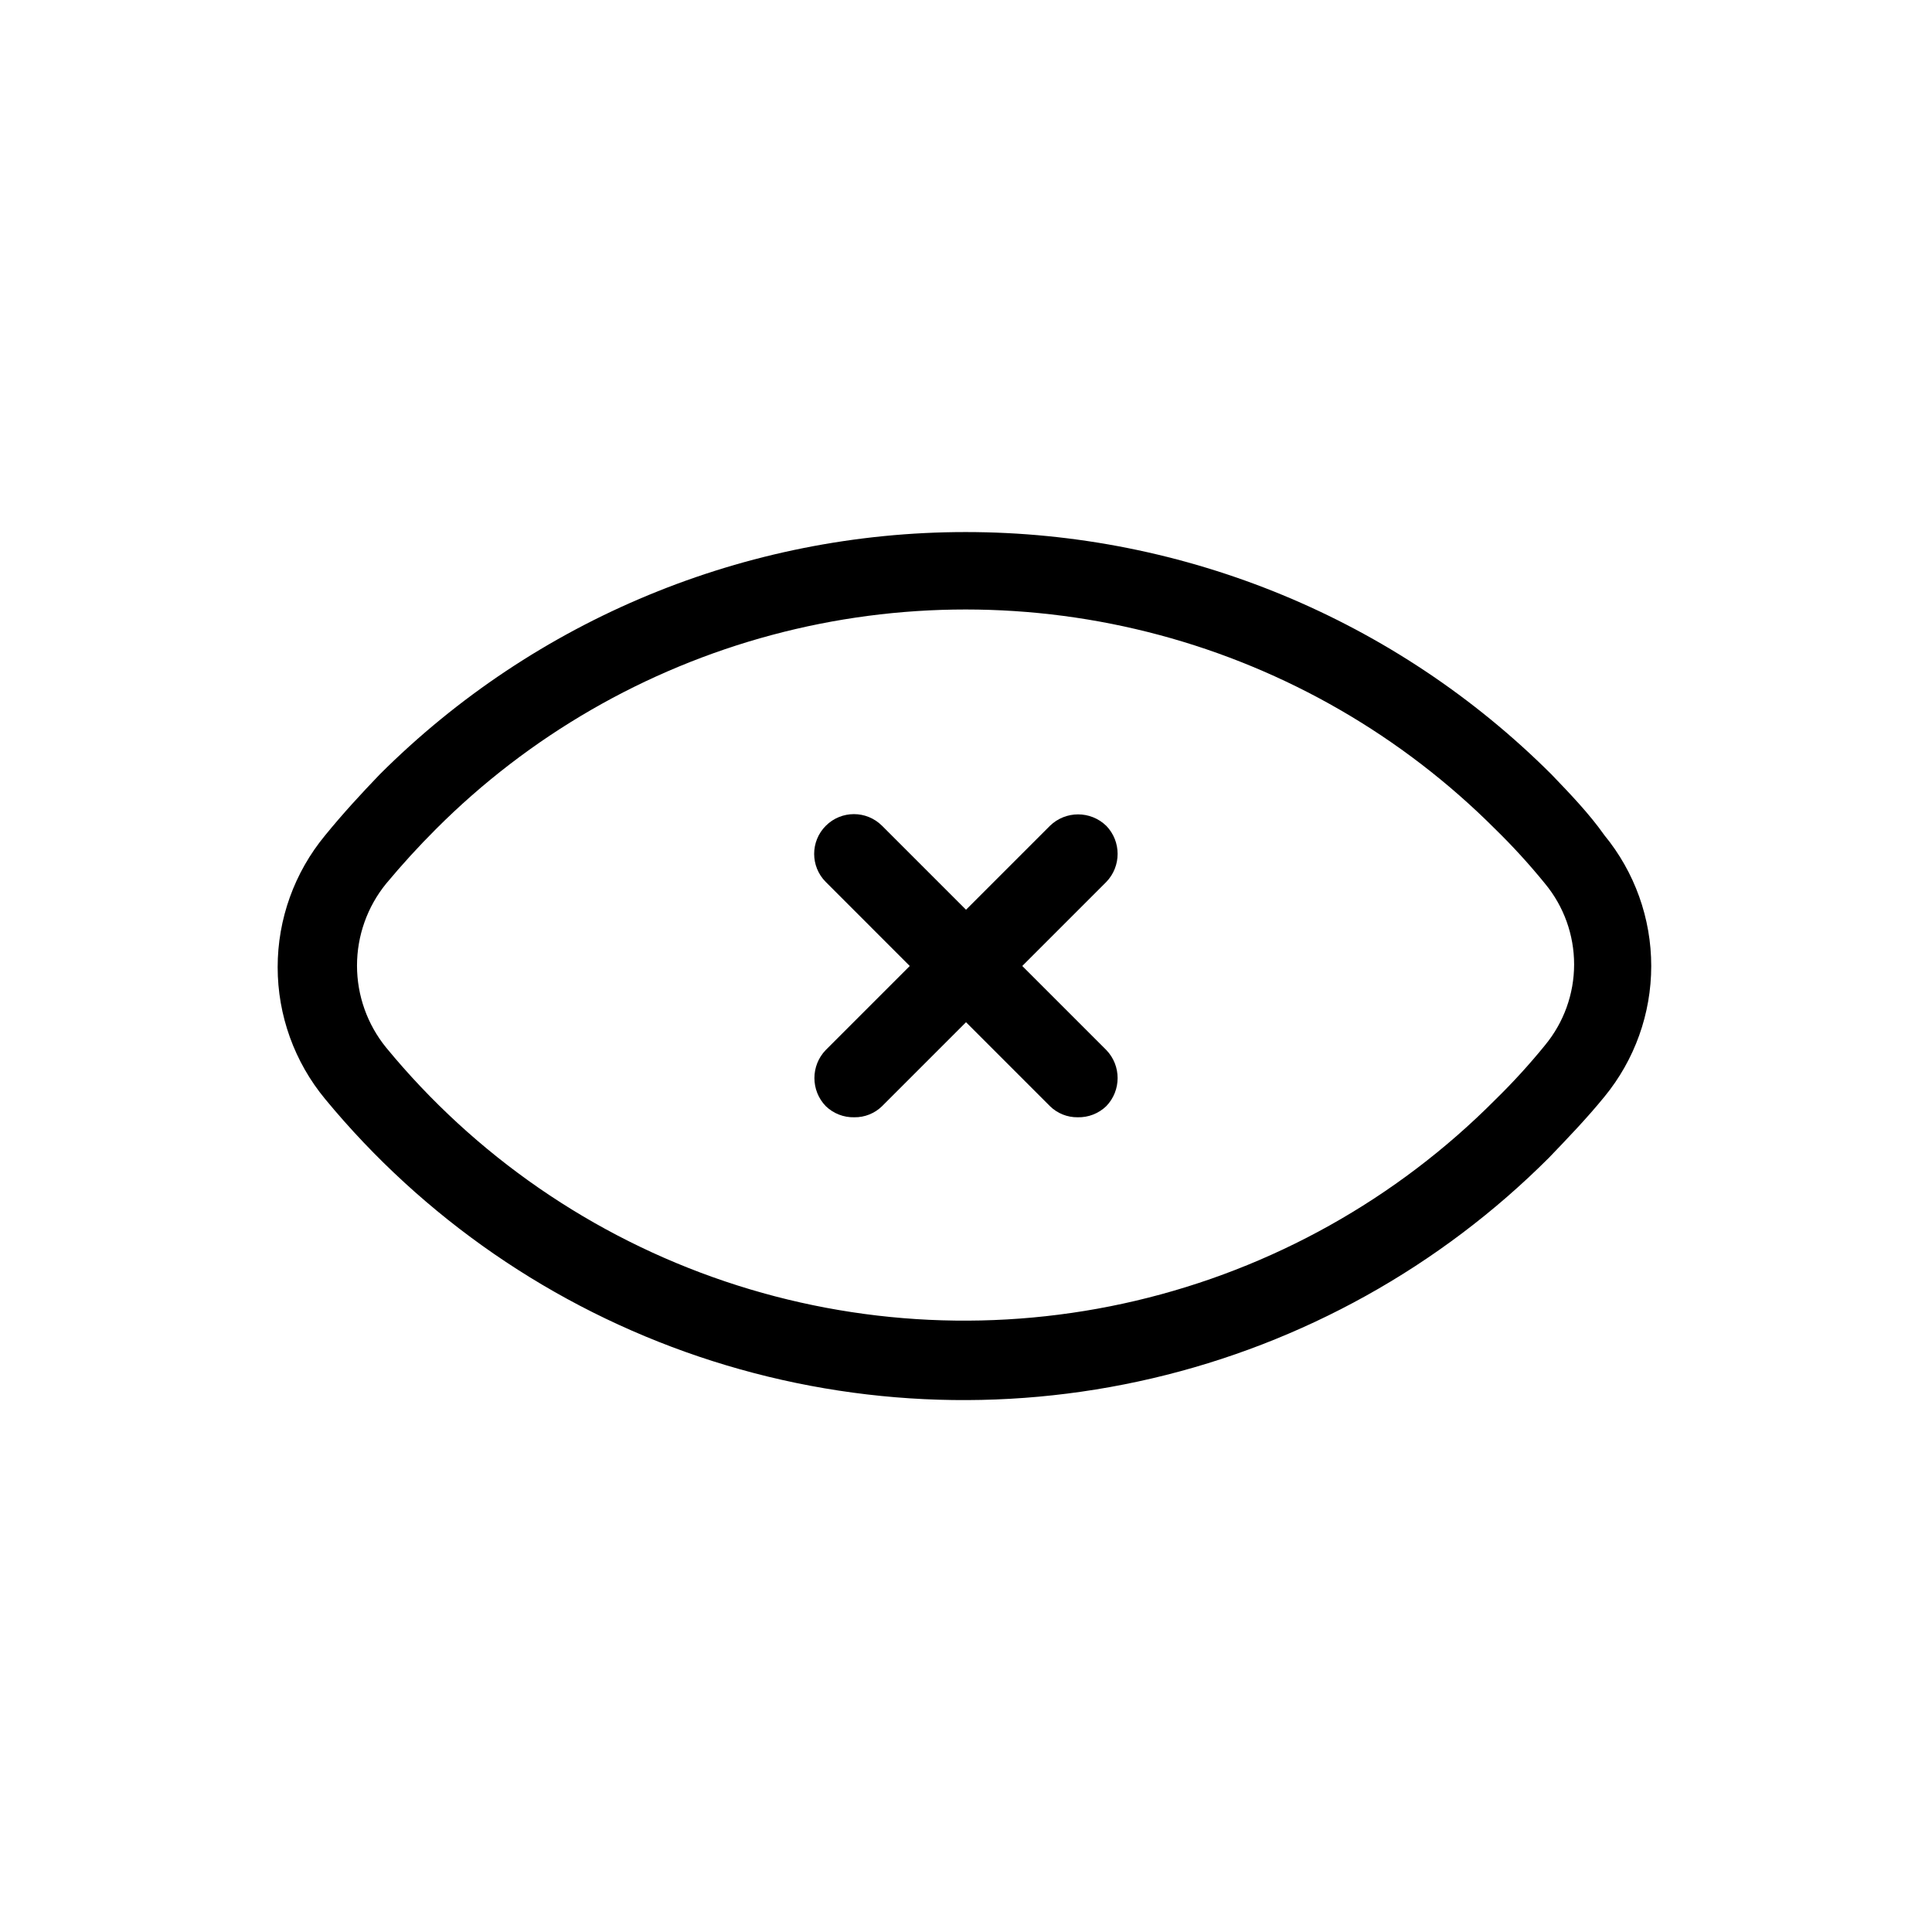
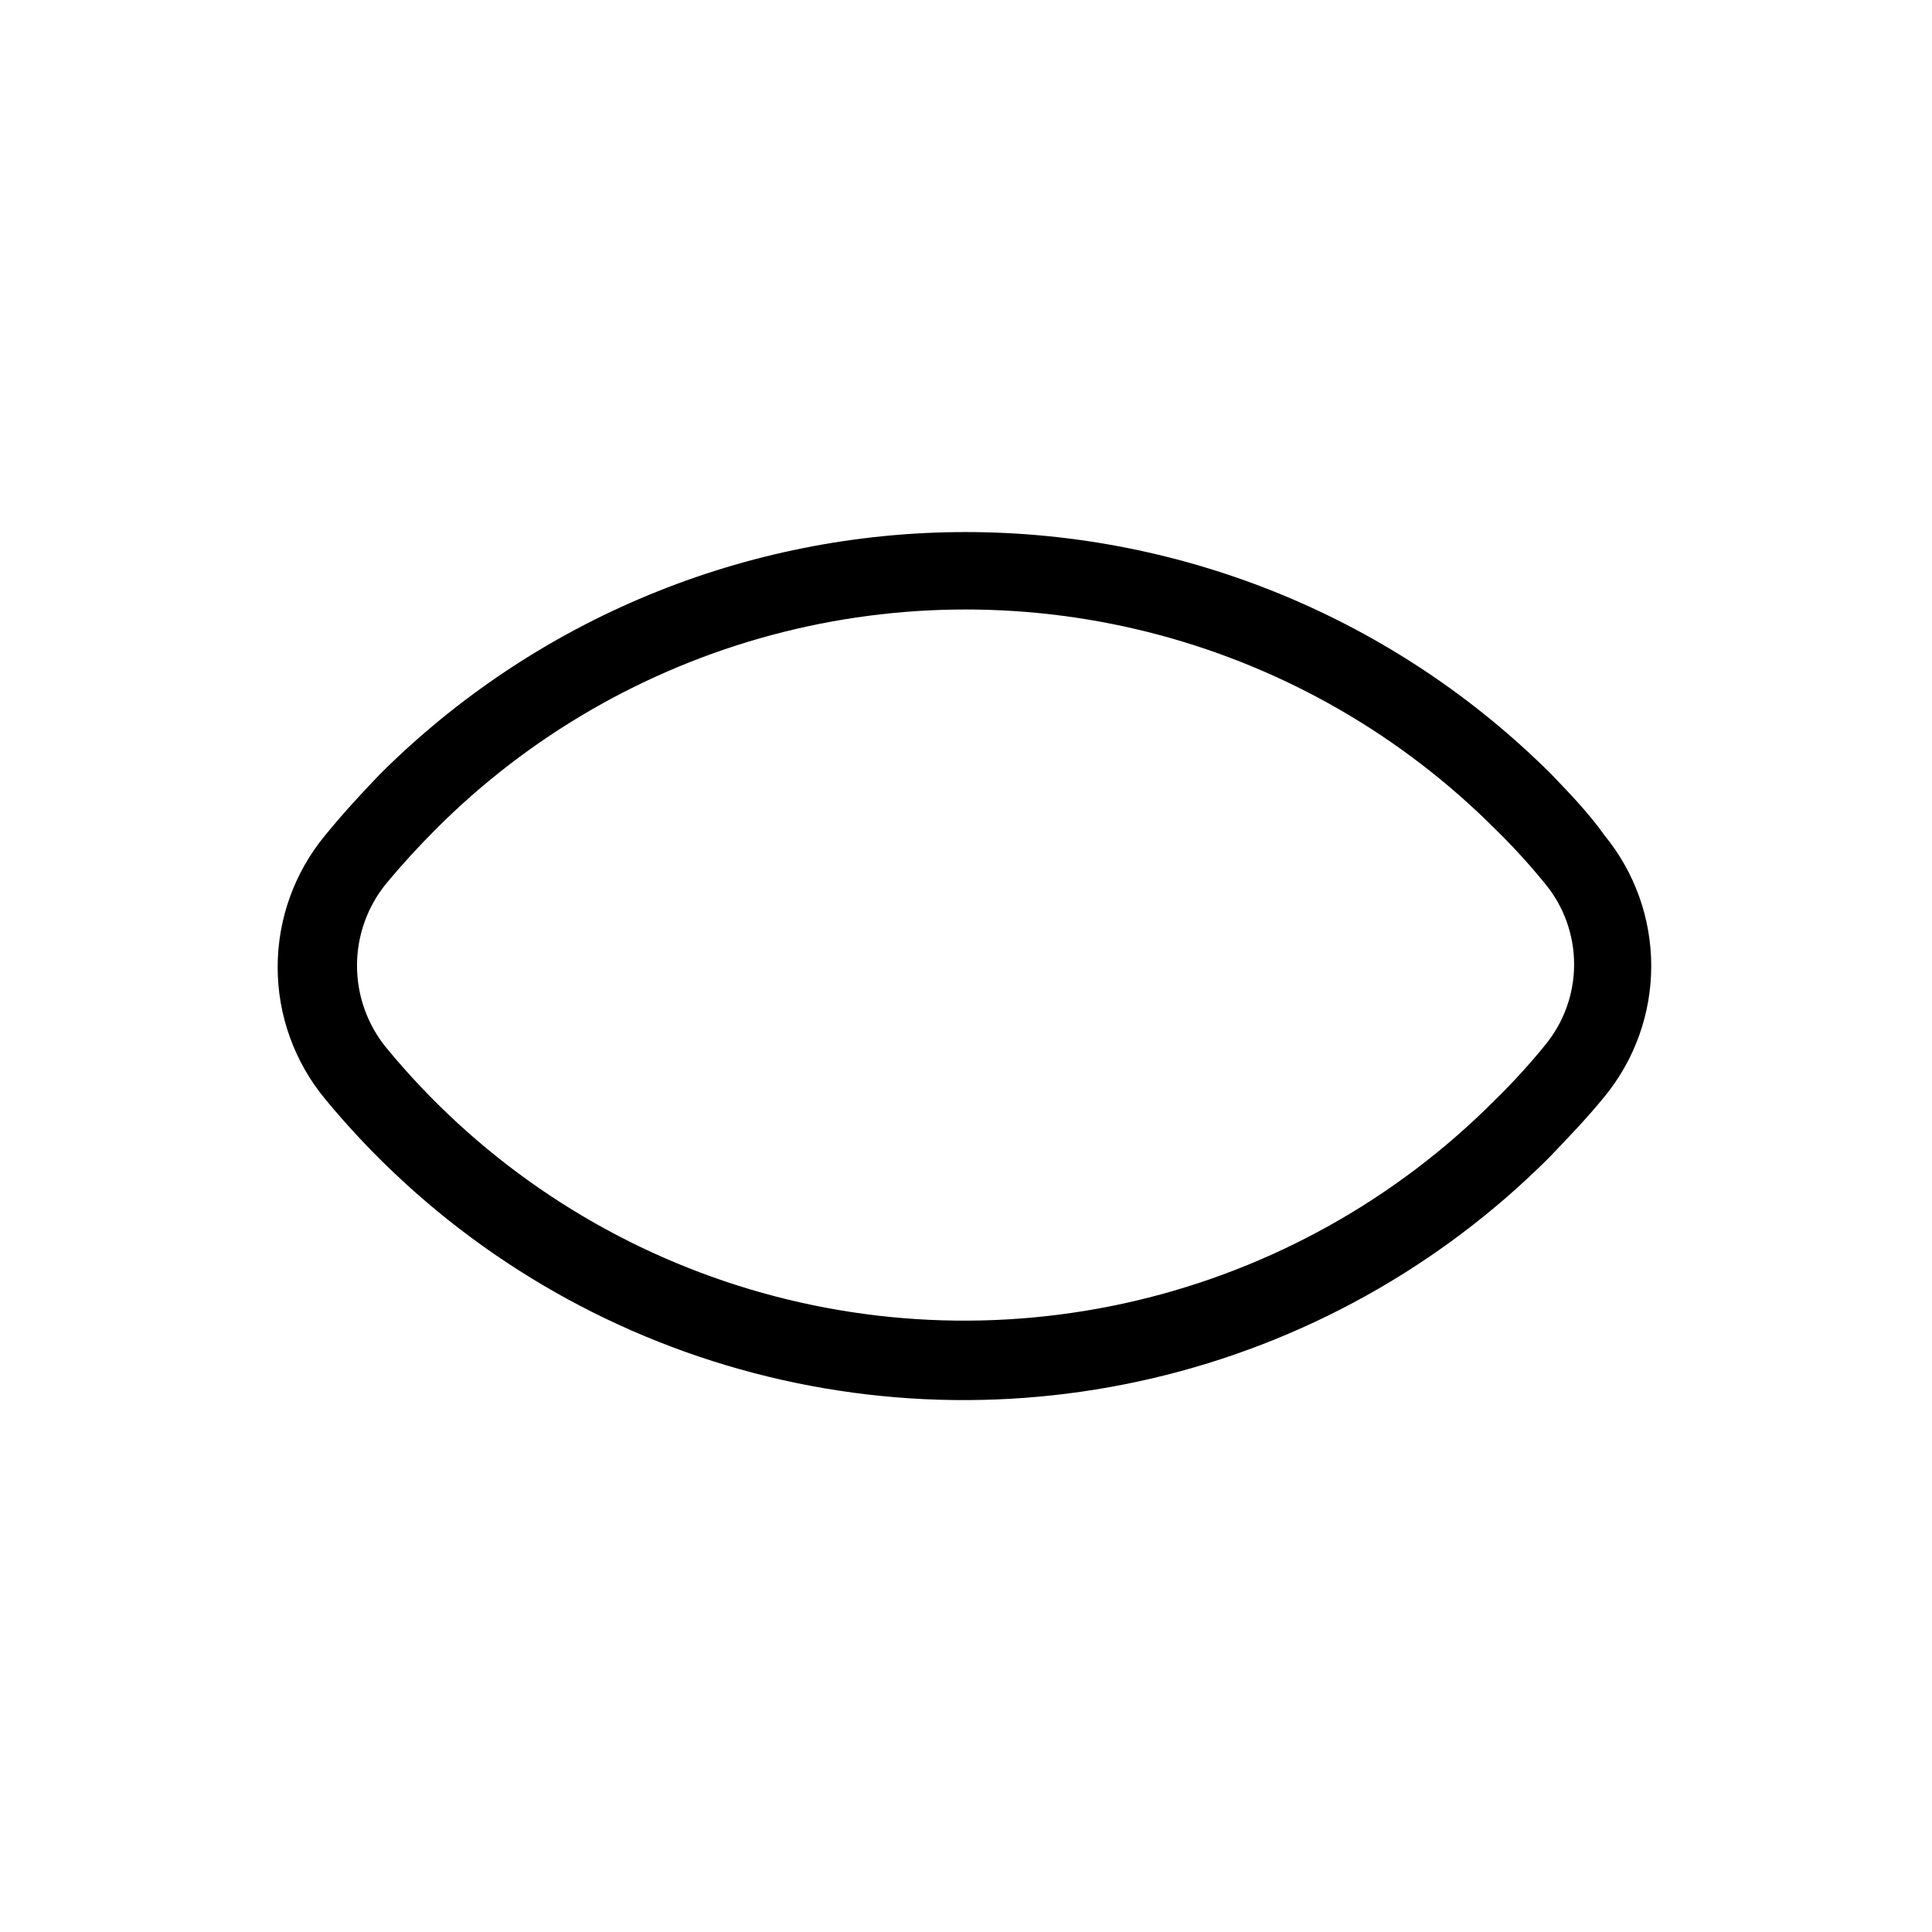
<svg xmlns="http://www.w3.org/2000/svg" fill="#000000" width="800px" height="800px" version="1.1" viewBox="144 144 512 512">
  <g>
    <path d="m555.13 349.2c-41.203-41.113-97.031-64.199-155.23-64.199-58.207 0-114.04 23.086-155.24 64.199-5.039 5.246-9.867 10.496-14.484 16.164-8.141 9.828-12.594 22.188-12.594 34.949s4.453 25.125 12.594 34.953c26.016 31.535 60.32 55.172 99.055 68.25 38.73 13.074 80.348 15.07 120.15 5.754 39.805-9.312 76.215-29.566 105.12-58.469 5.039-5.246 10.078-10.496 14.695-16.164 8.016-9.766 12.398-22.004 12.398-34.637s-4.383-24.875-12.398-34.637c-3.988-5.668-9.027-10.918-14.066-16.164zm-1.68 71.793c-4.129 5.074-8.543 9.91-13.223 14.484-26.137 26.285-59.113 44.723-95.191 53.223s-73.816 6.719-108.94-5.137-66.215-33.312-89.762-61.941c-4.996-6.141-7.723-13.812-7.723-21.727 0-7.914 2.727-15.59 7.723-21.727 4.199-5.039 8.605-9.867 13.227-14.484 24.625-24.648 55.309-42.375 88.961-51.398 33.652-9.02 69.086-9.02 102.74 0 33.652 9.023 64.332 26.75 88.961 51.398 4.68 4.57 9.094 9.406 13.223 14.484 4.984 6.019 7.711 13.594 7.711 21.41s-2.727 15.391-7.711 21.414z" />
-     <path d="m437.16 362.84c-4.156-4.027-10.754-4.027-14.906 0l-22.25 22.25-22.25-22.25h-0.004c-4.113-4.117-10.789-4.117-14.902 0-4.117 4.113-4.117 10.789 0 14.902l22.25 22.254-22.25 22.25c-4.027 4.152-4.027 10.75 0 14.906 2.023 1.949 4.746 3.008 7.555 2.938 2.746 0.039 5.391-1.02 7.348-2.938l22.254-22.254 22.25 22.25v0.004c1.961 1.918 4.606 2.977 7.348 2.938 2.812 0.07 5.531-0.988 7.559-2.938 4.023-4.156 4.023-10.754 0-14.906l-22.254-22.25 22.254-22.254c4.023-4.152 4.023-10.75 0-14.902z" />
  </g>
</svg>